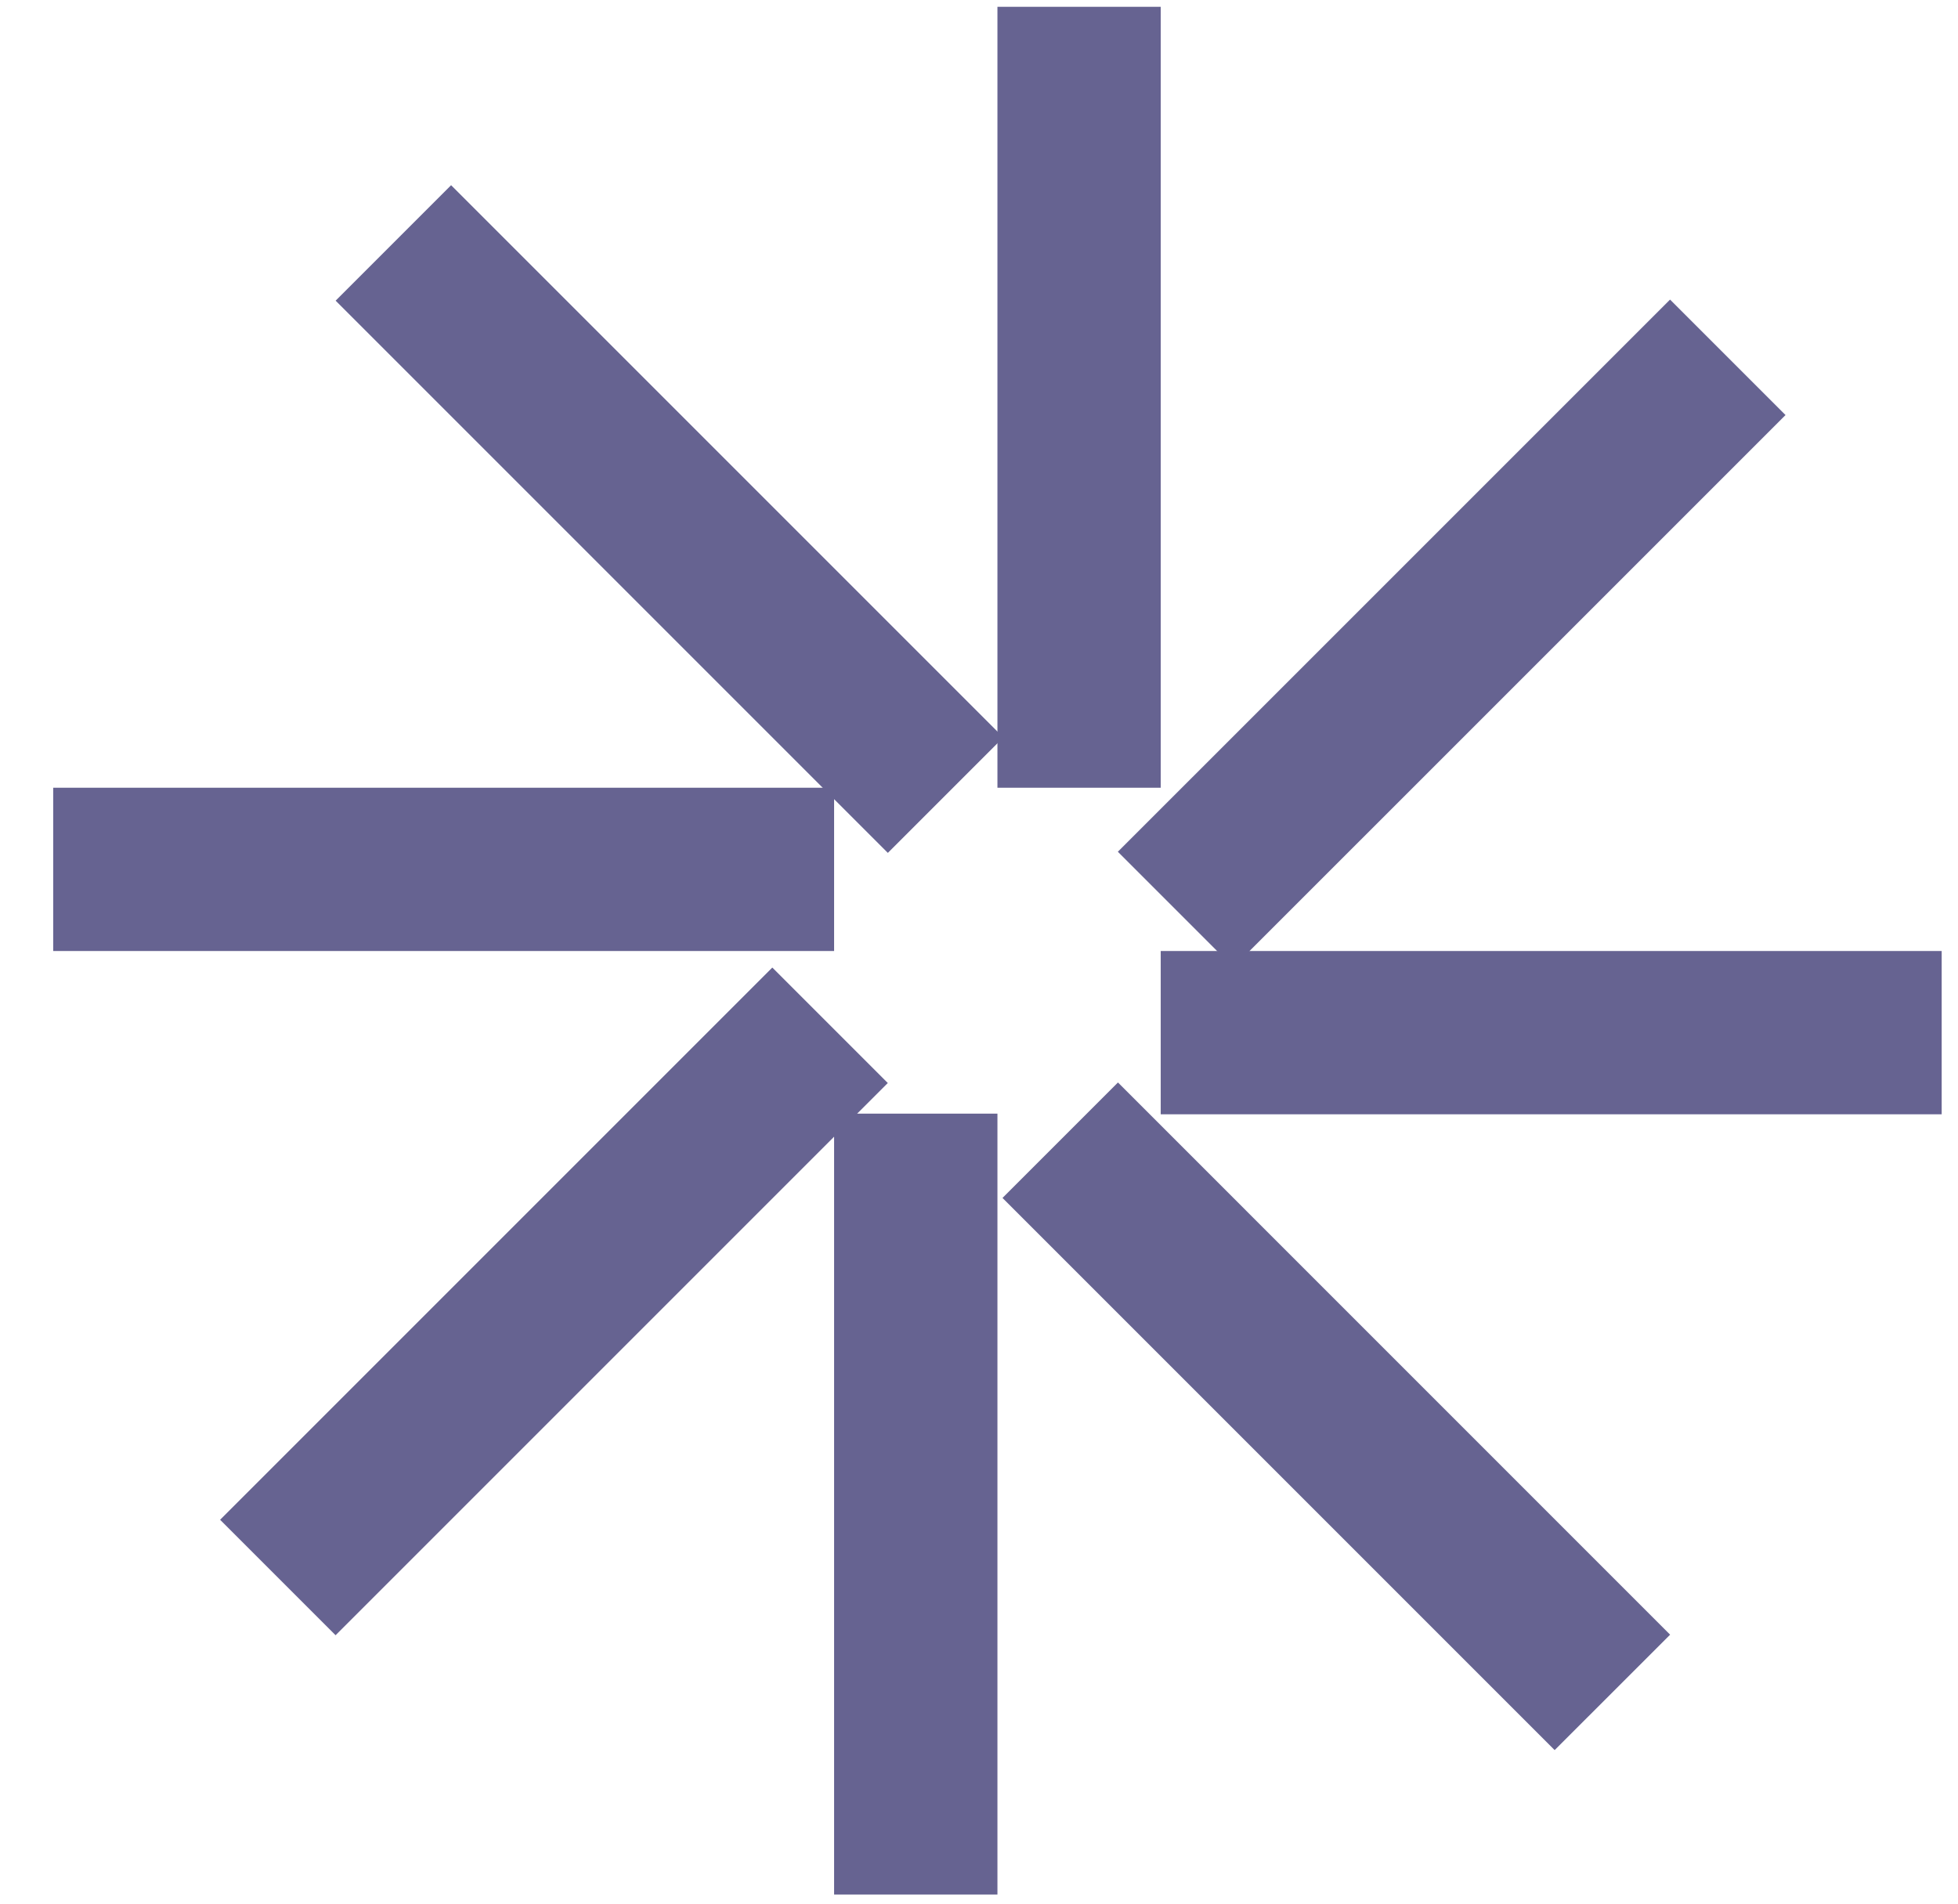
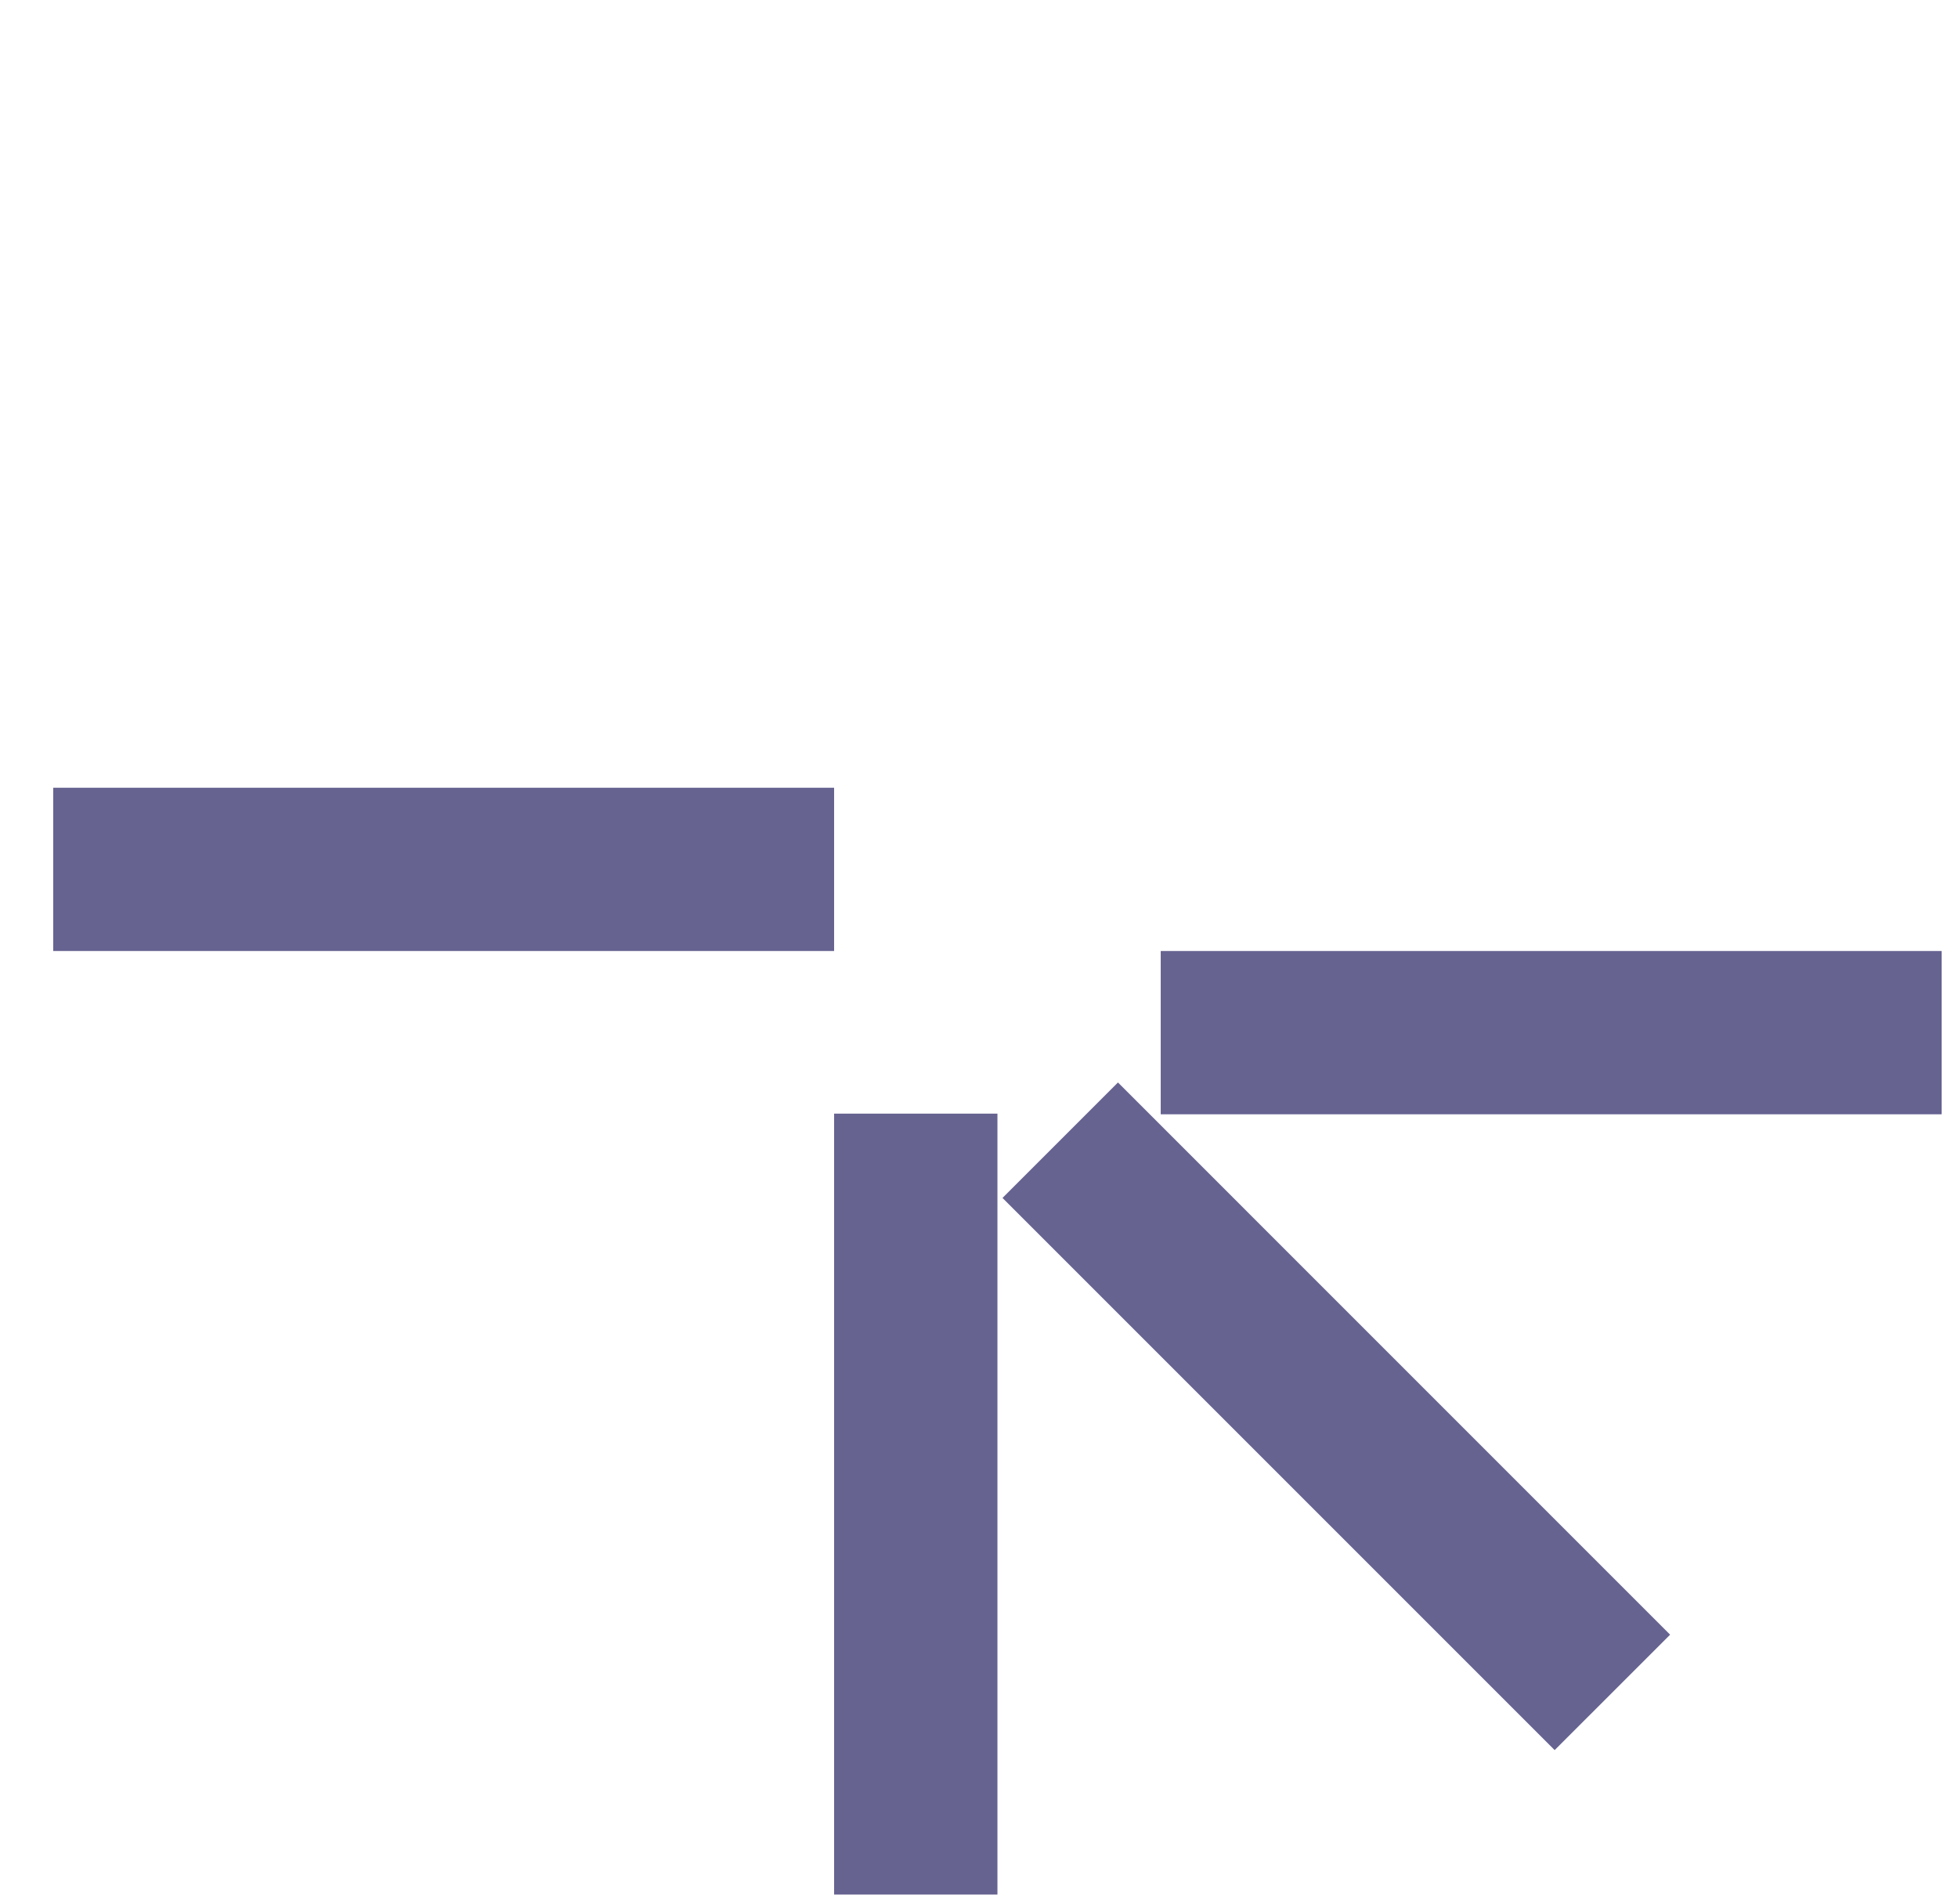
<svg xmlns="http://www.w3.org/2000/svg" width="36" height="35" viewBox="0 0 36 35" fill="none">
  <path d="M18.339 20.475H15.336V34.832H18.339V20.475Z" fill="#666391" />
-   <path d="M21.341 0.125H18.339V14.483H21.341V0.125Z" fill="#666391" />
  <path d="M20.555 19.902L18.432 22.025L28.584 32.177L30.707 30.055L20.555 19.902Z" fill="#666391" />
-   <path d="M8.294 3.405L6.171 5.528L16.324 15.681L18.447 13.558L8.294 3.405Z" fill="#666391" />
  <path d="M21.341 17.485V20.487H35.7V17.485H21.341Z" fill="#666391" />
  <path d="M0.978 14.483L0.978 17.485H15.336V14.483H0.978Z" fill="#666391" />
-   <path d="M20.553 15.66L22.676 17.783L32.829 7.631L30.706 5.508L20.553 15.66Z" fill="#666391" />
-   <path d="M4.047 27.942L6.17 30.065L16.323 19.912L14.2 17.789L4.047 27.942Z" fill="#666391" />
</svg>